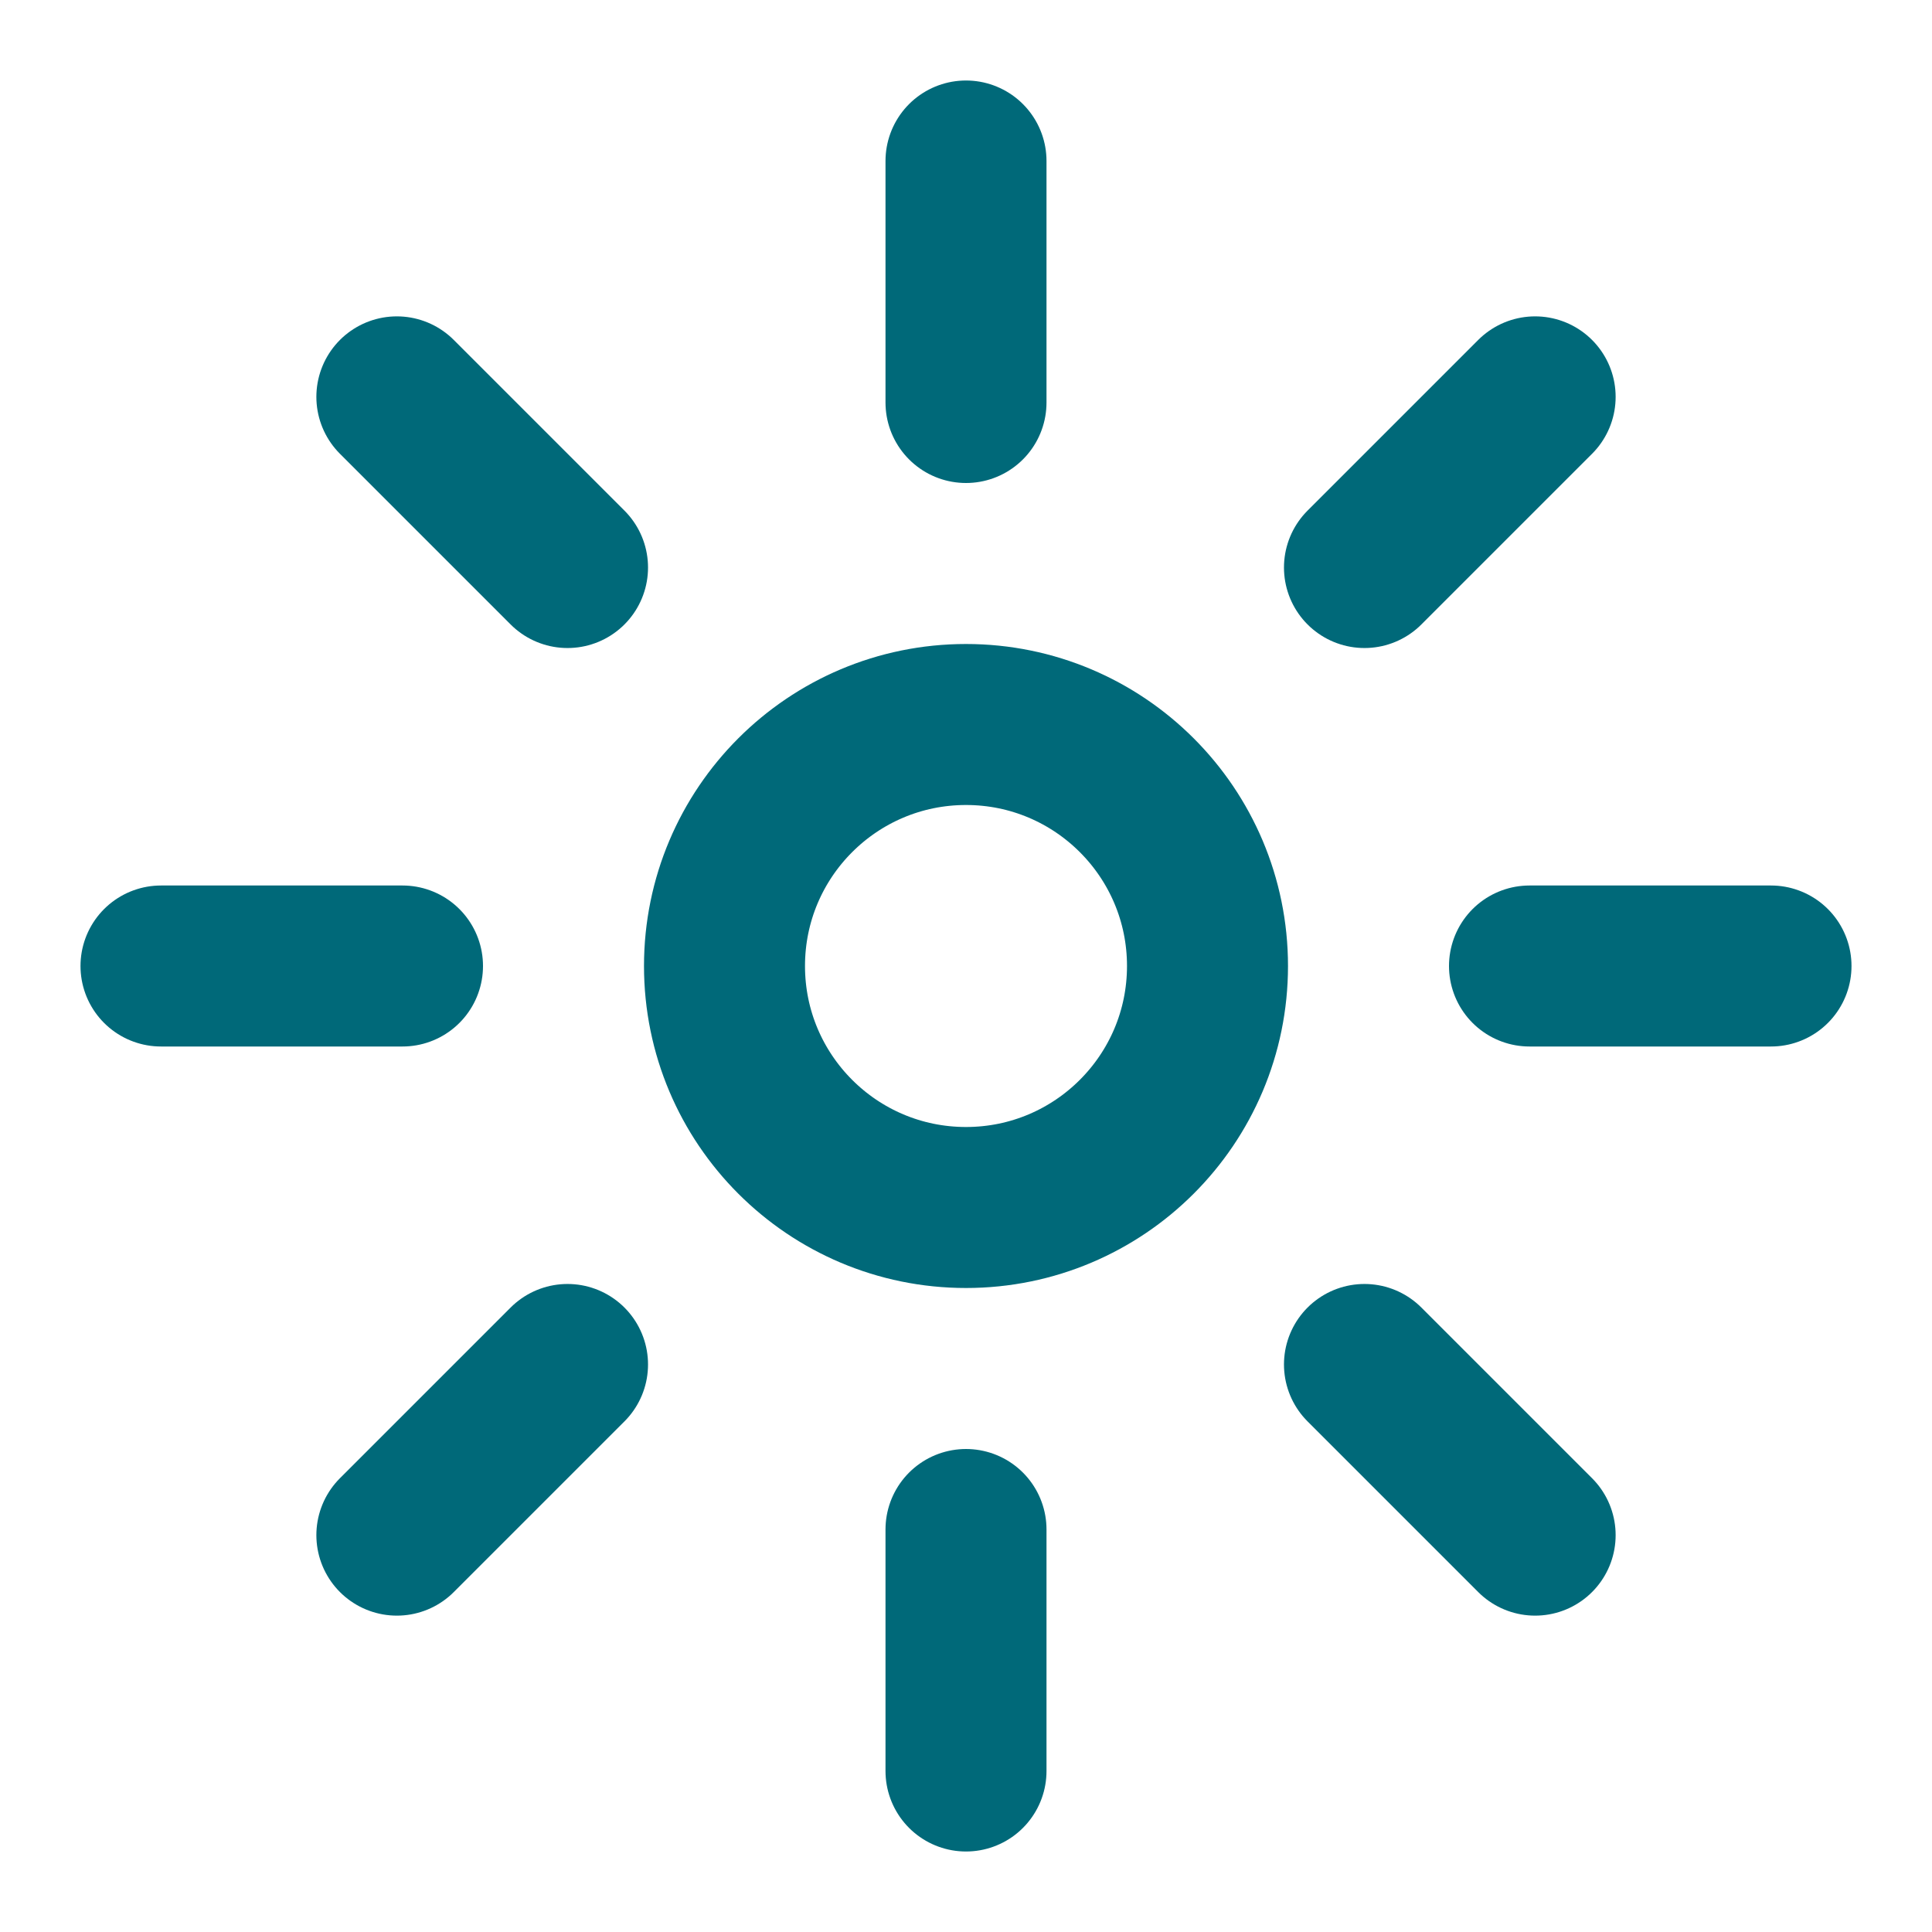
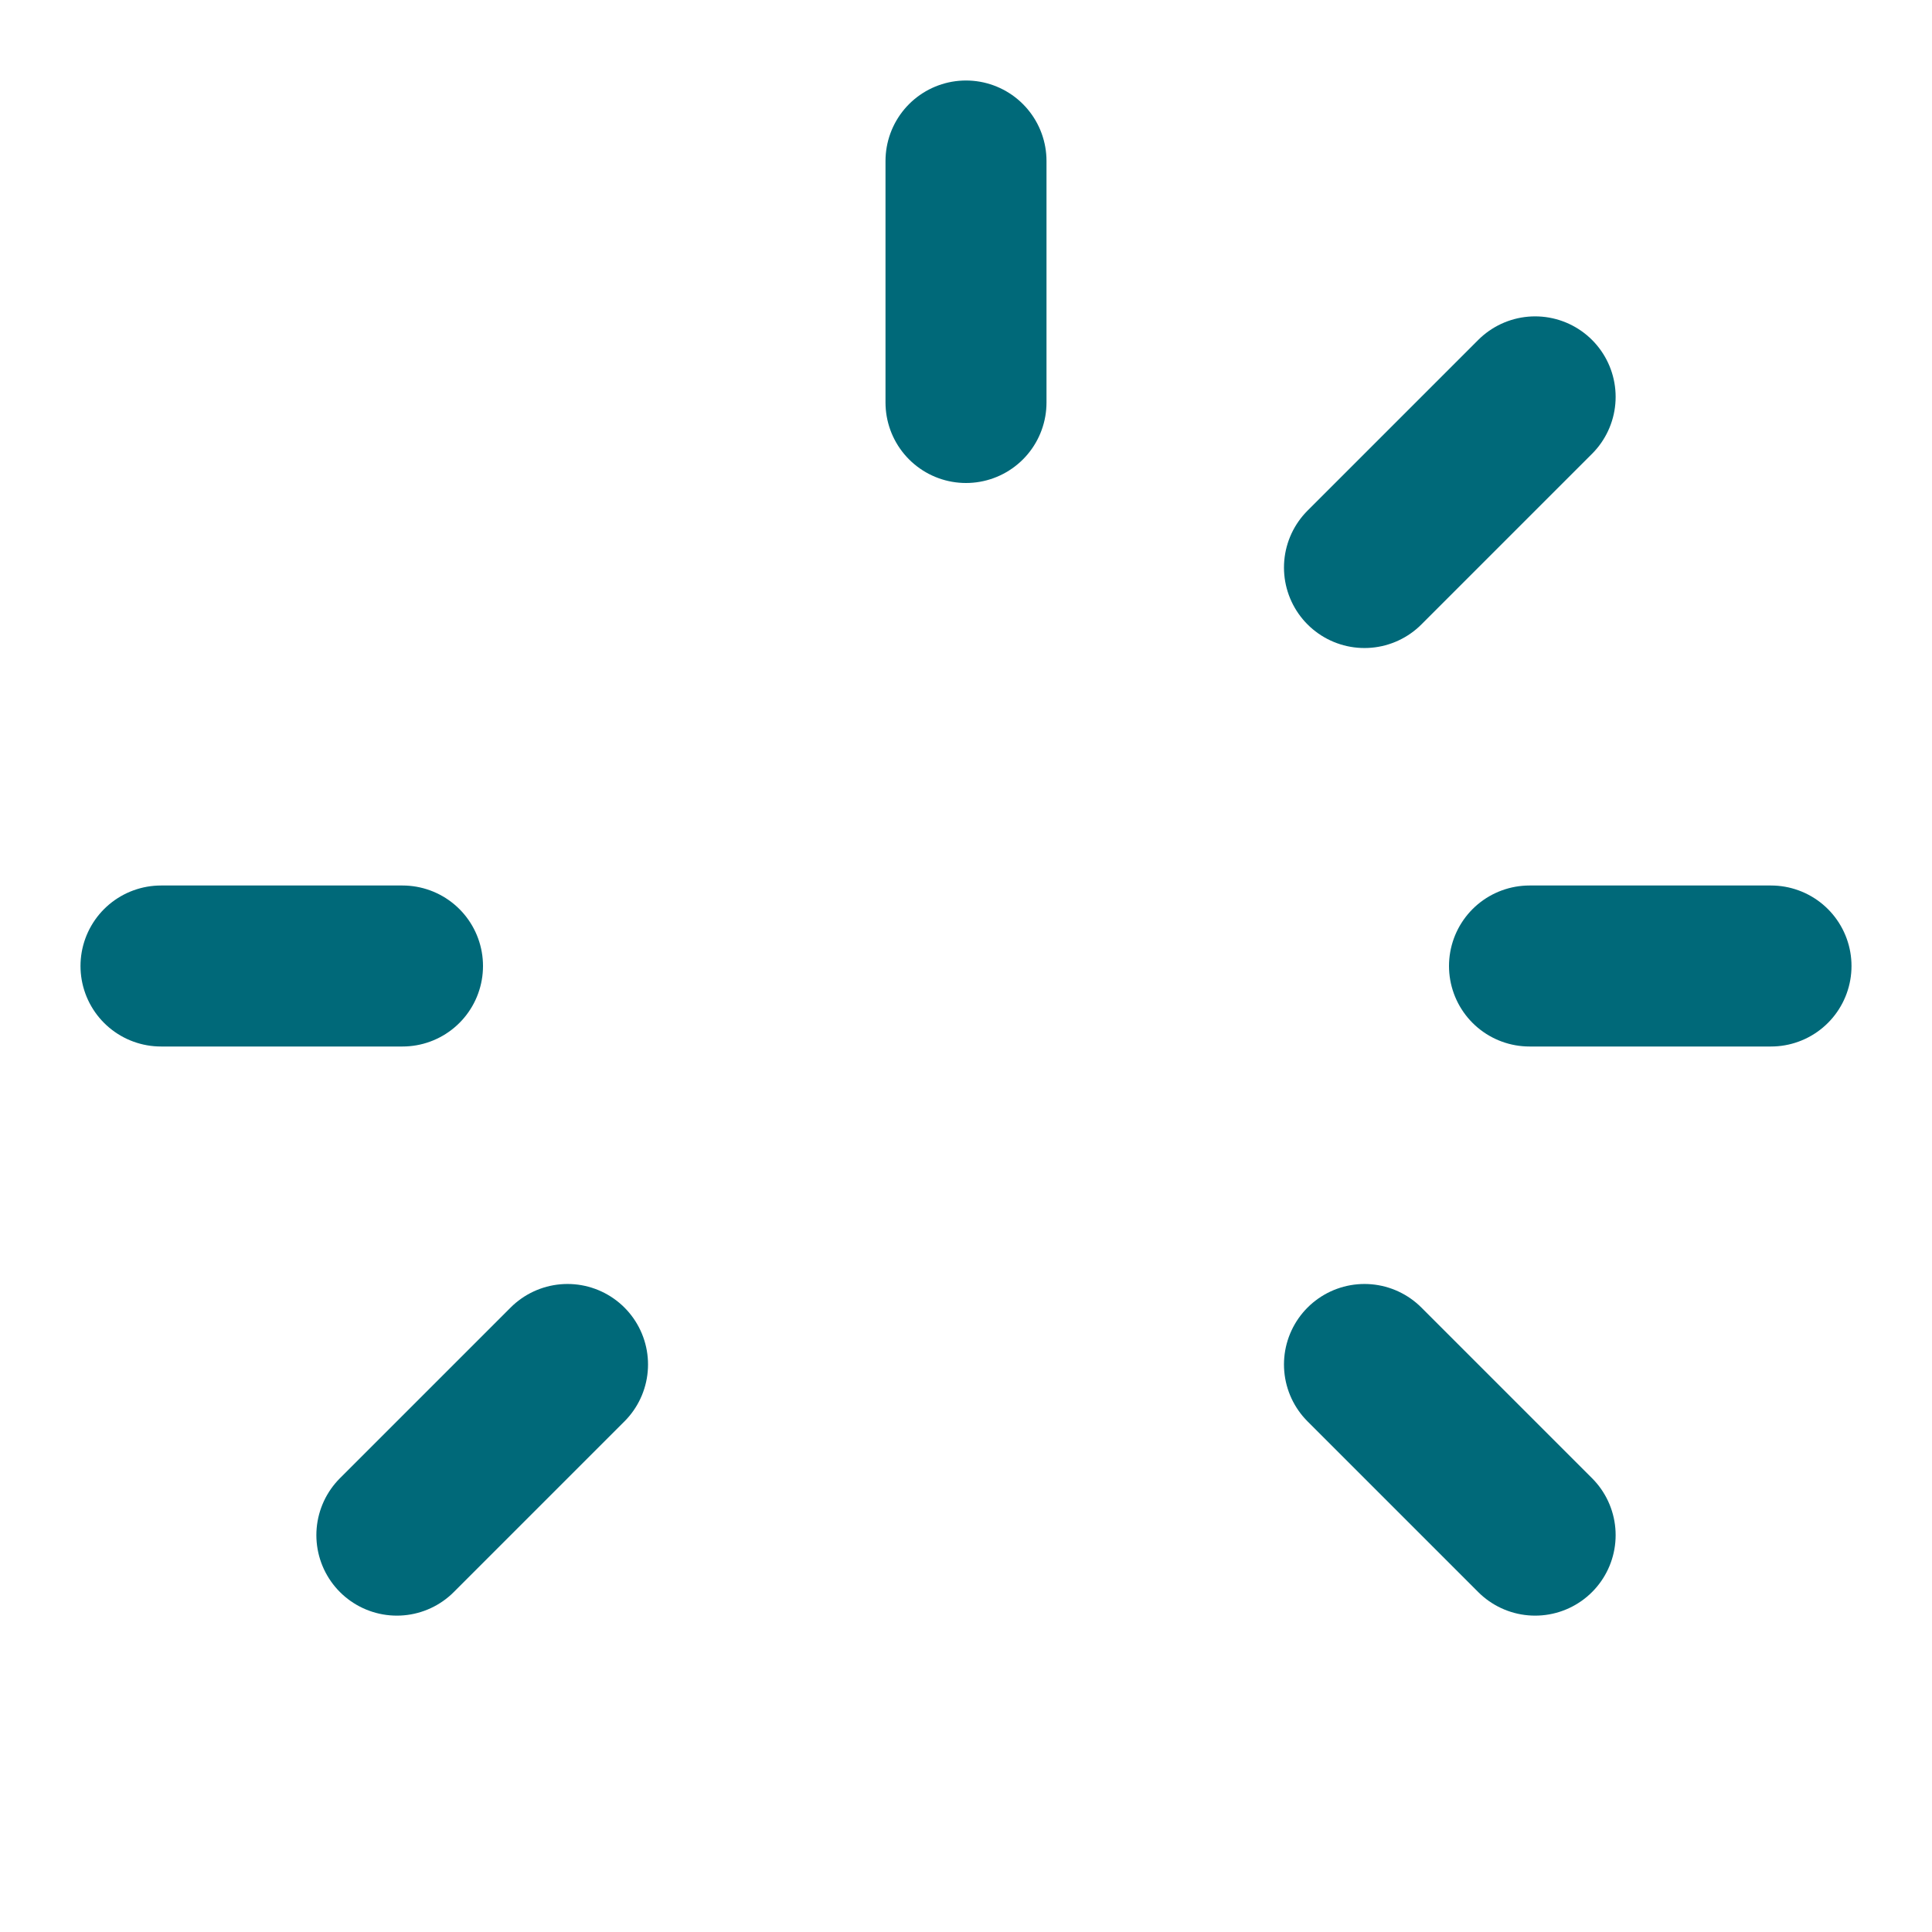
<svg xmlns="http://www.w3.org/2000/svg" width="24" height="24" viewBox="0 0 24 24" fill="none">
-   <path d="M12 15C13.657 15 15 13.657 15 12C15 10.343 13.657 9 12 9C10.343 9 9 10.343 9 12C9 13.657 10.343 15 12 15Z" stroke="#006979" stroke-width="2" />
  <path d="M12 2V5" stroke="#006979" stroke-width="2" stroke-linecap="round" />
-   <path d="M12 19V22" stroke="#006979" stroke-width="2" stroke-linecap="round" />
-   <path d="M4.93 4.93L7.05 7.05" stroke="#006979" stroke-width="2" stroke-linecap="round" />
  <path d="M16.95 16.95L19.07 19.07" stroke="#006979" stroke-width="2" stroke-linecap="round" />
  <path d="M2 12H5" stroke="#006979" stroke-width="2" stroke-linecap="round" />
  <path d="M19 12H22" stroke="#006979" stroke-width="2" stroke-linecap="round" />
  <path d="M4.93 19.07L7.05 16.95" stroke="#006979" stroke-width="2" stroke-linecap="round" />
  <path d="M16.95 7.05L19.07 4.93" stroke="#006979" stroke-width="2" stroke-linecap="round" />
</svg>